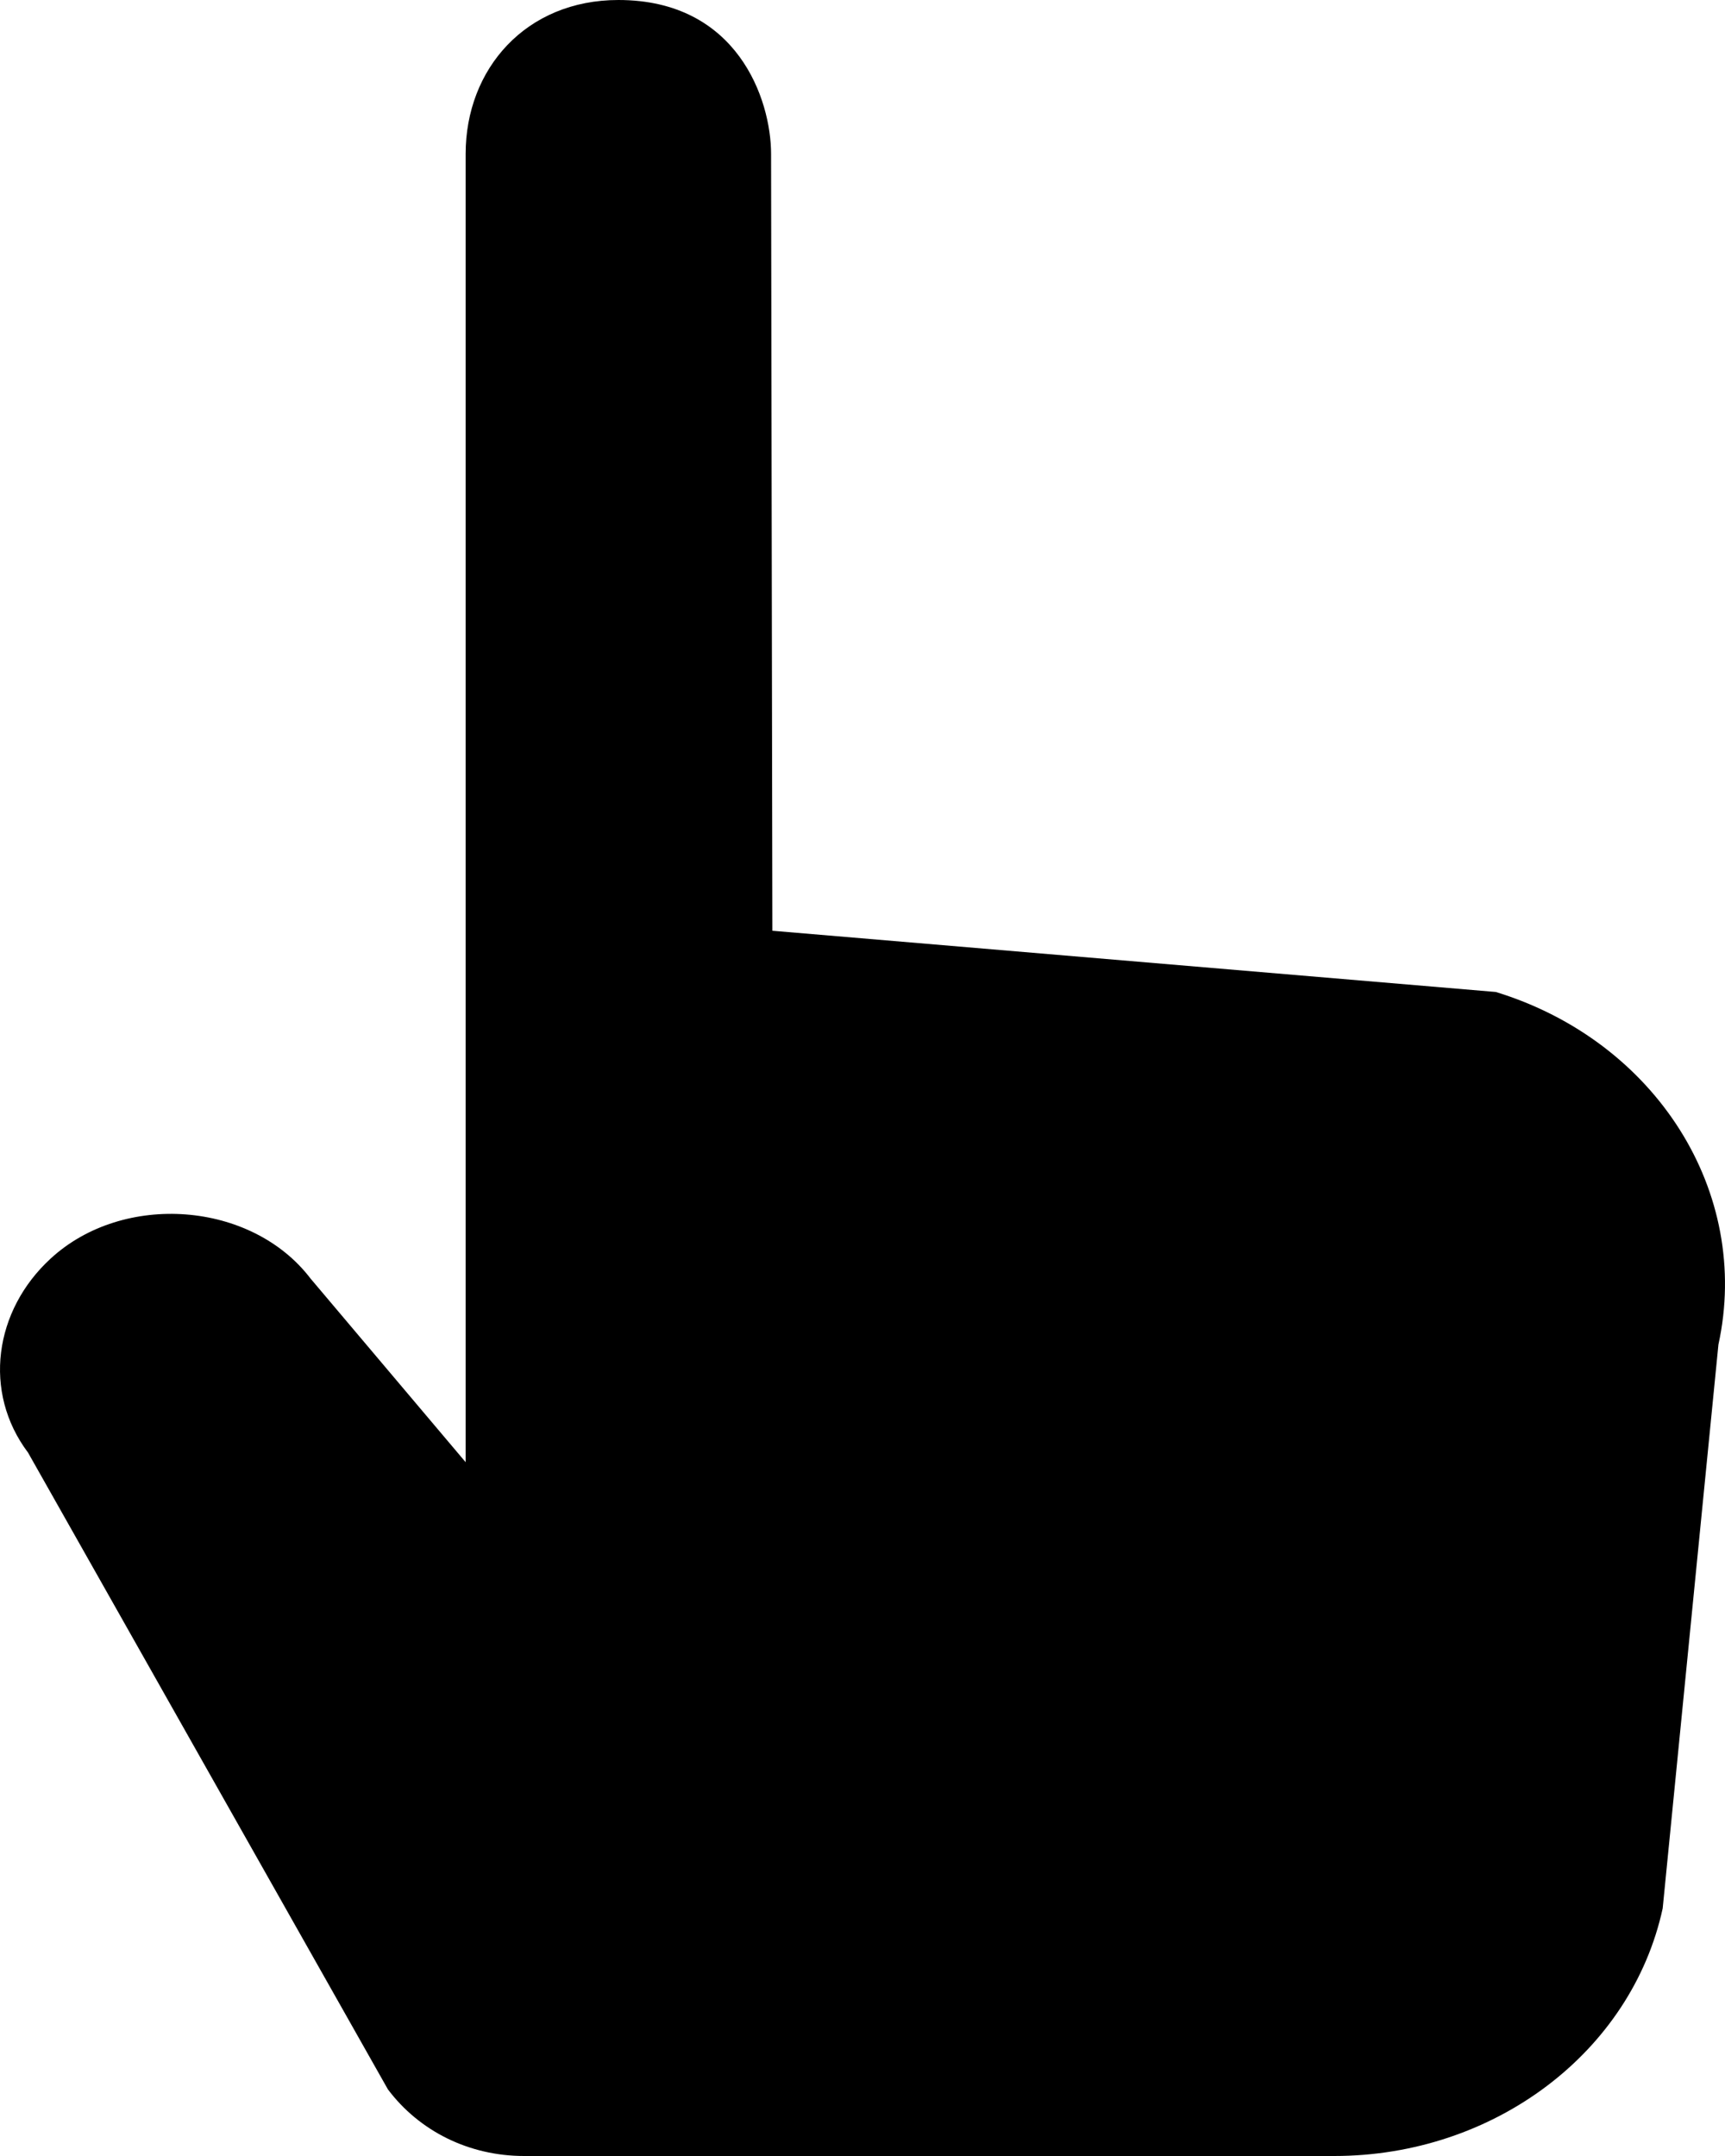
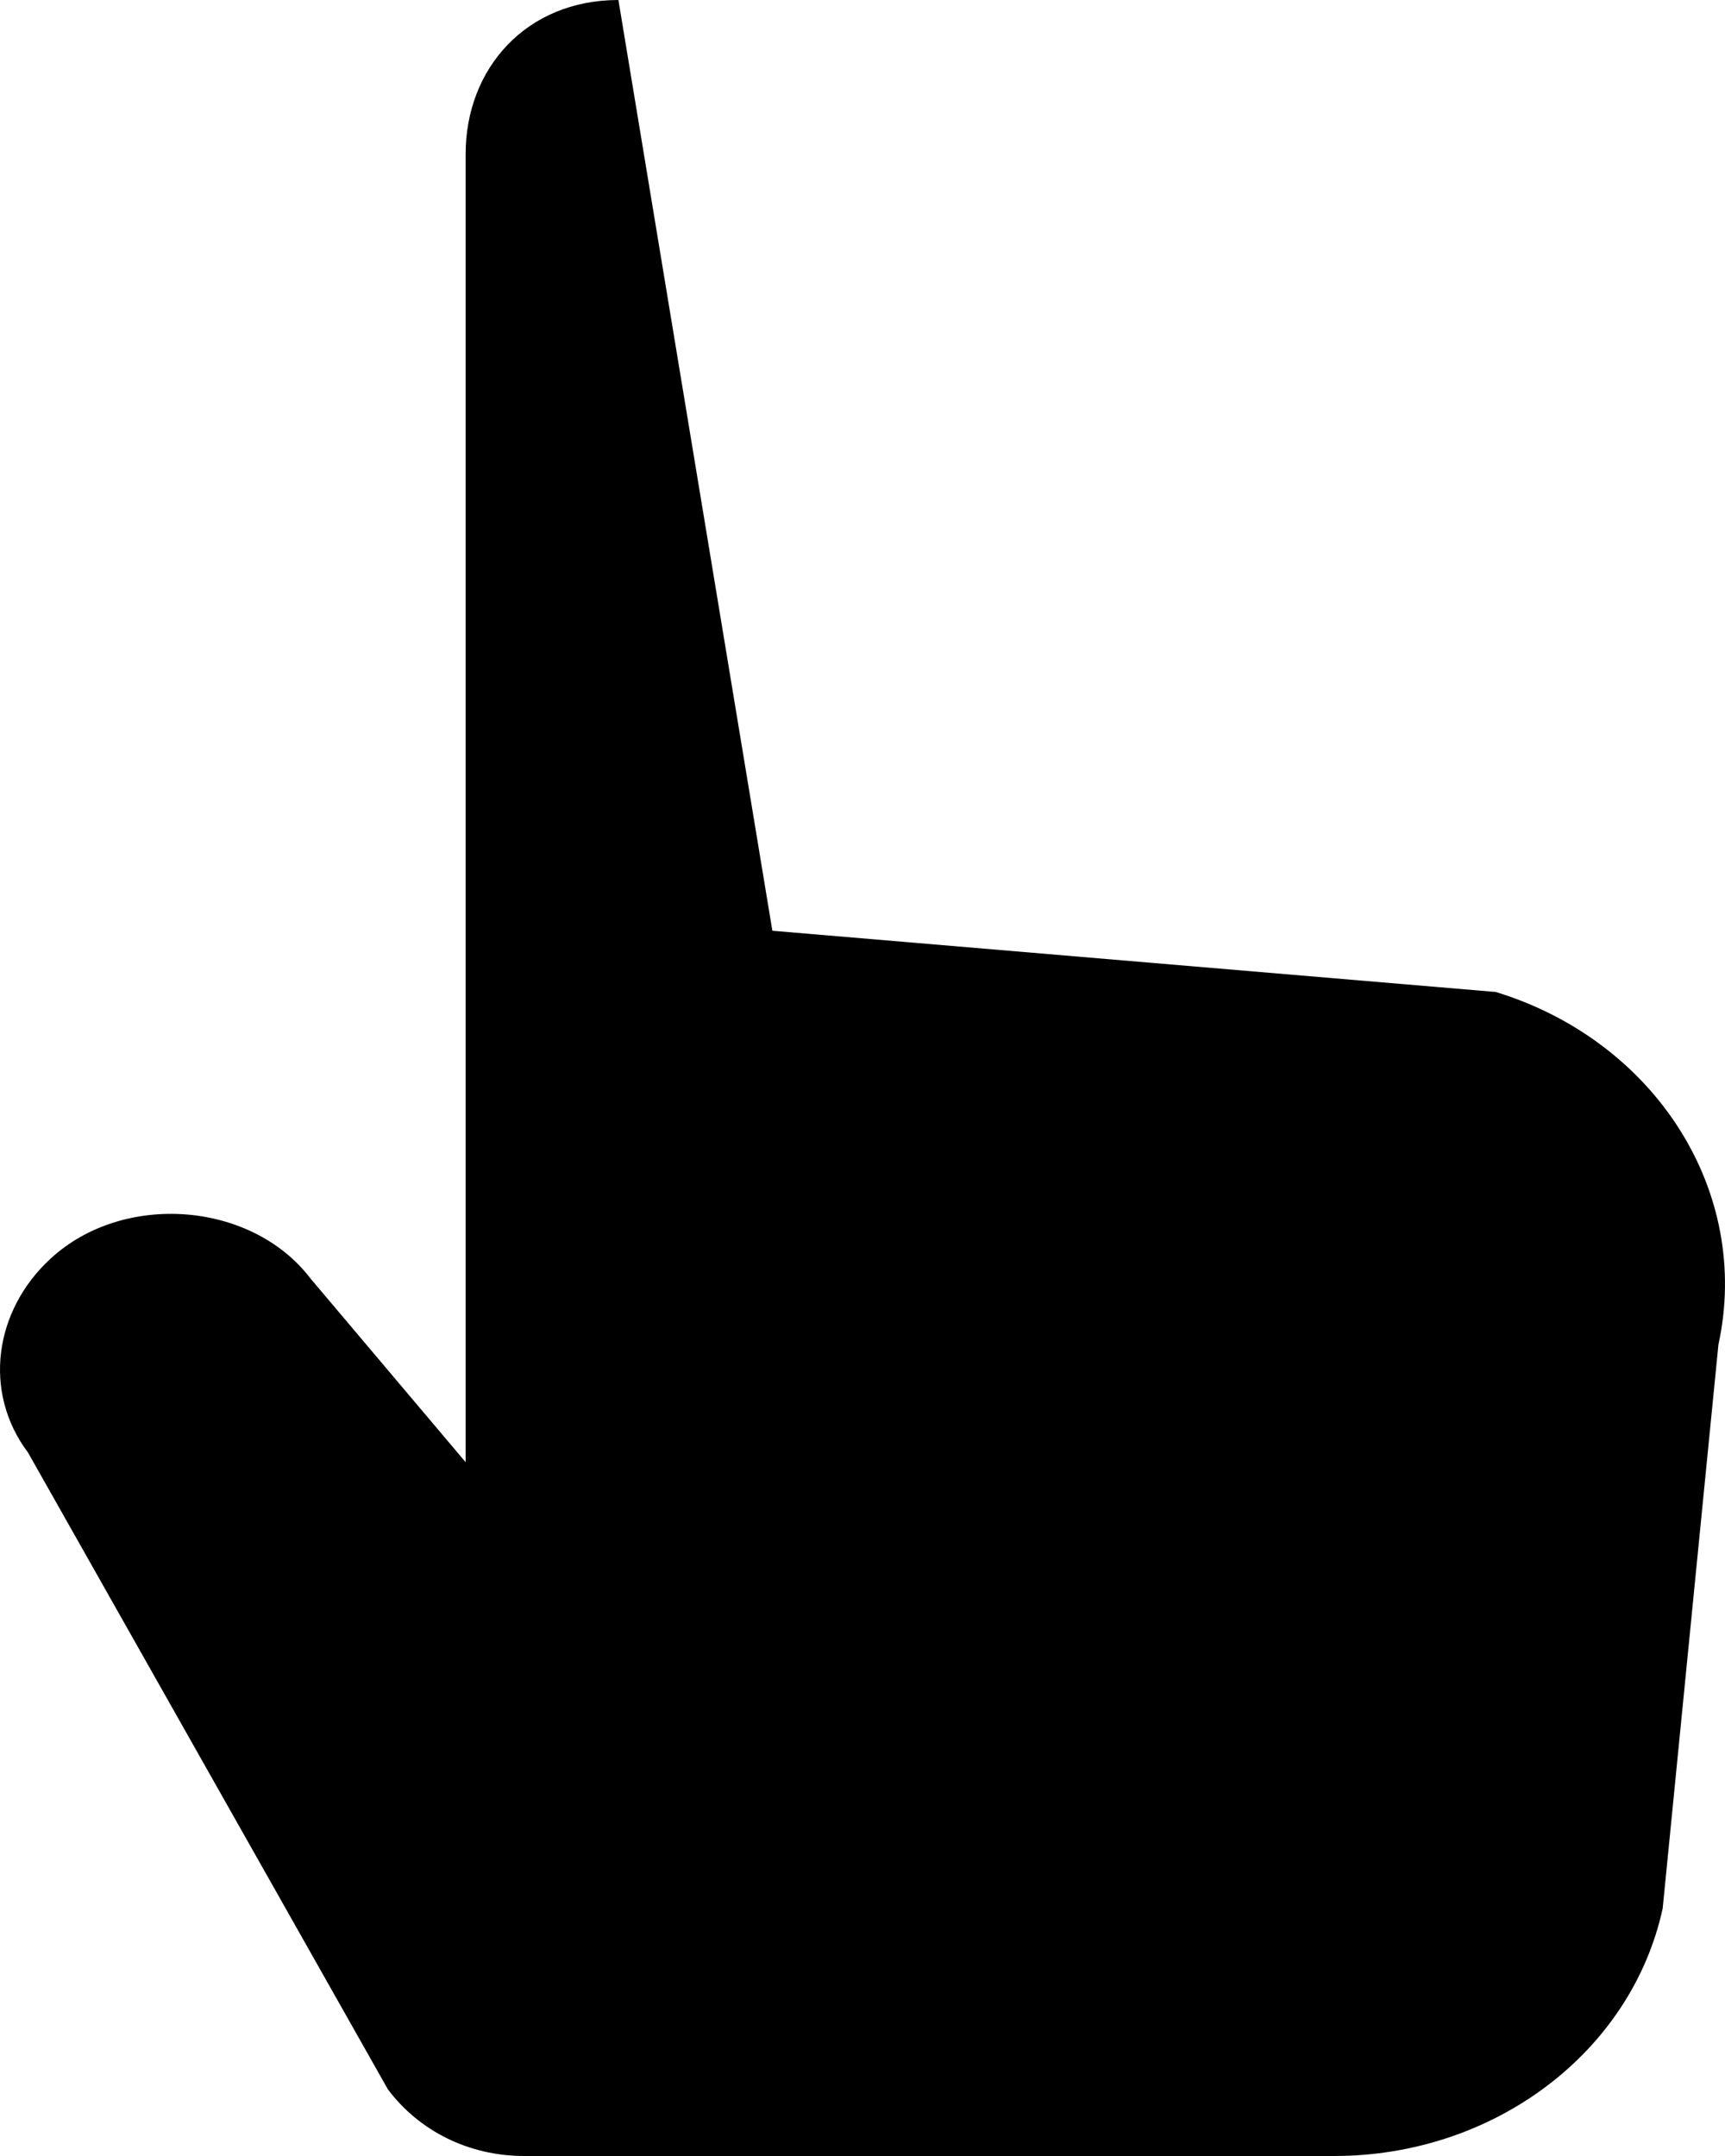
<svg xmlns="http://www.w3.org/2000/svg" width="16px" height="20px" viewBox="0 0 16 20" version="1.1">
  <title>tap [#1379]</title>
  <desc>Created with Sketch.</desc>
  <defs />
  <g id="Page-1" stroke="none" stroke-width="1" fill="none" fill-rule="evenodd">
    <g id="Dribbble-Light-Preview" transform="translate(-102, -800)" fill="#000000">
      <g id="icons" transform="translate(56, 160)">
-         <path d="M61.939,652.473 L61.422,657.703 C61.132,659.038 59.857,660 58.375,660 L50.861,660 C50.35,660 49.889,659.769 49.598,659.382 L46.26,653.475 C45.838,652.914 45.945,652.156 46.471,651.674 C47.145,651.054 48.333,651.143 48.88,651.86 L50.319,653.564 L50.319,641.428 C50.319,640.639 50.878,640 51.736,640 C52.84,640 53.152,640.923 53.152,641.428 L53.164,648.634 L59.874,649.202 C61.361,649.658 62.247,651.06 61.939,652.473" id="tap-[#1379]" />
+         <path d="M61.939,652.473 L61.422,657.703 C61.132,659.038 59.857,660 58.375,660 L50.861,660 C50.35,660 49.889,659.769 49.598,659.382 L46.26,653.475 C45.838,652.914 45.945,652.156 46.471,651.674 C47.145,651.054 48.333,651.143 48.88,651.86 L50.319,653.564 L50.319,641.428 C50.319,640.639 50.878,640 51.736,640 L53.164,648.634 L59.874,649.202 C61.361,649.658 62.247,651.06 61.939,652.473" id="tap-[#1379]" />
      </g>
    </g>
  </g>
</svg>